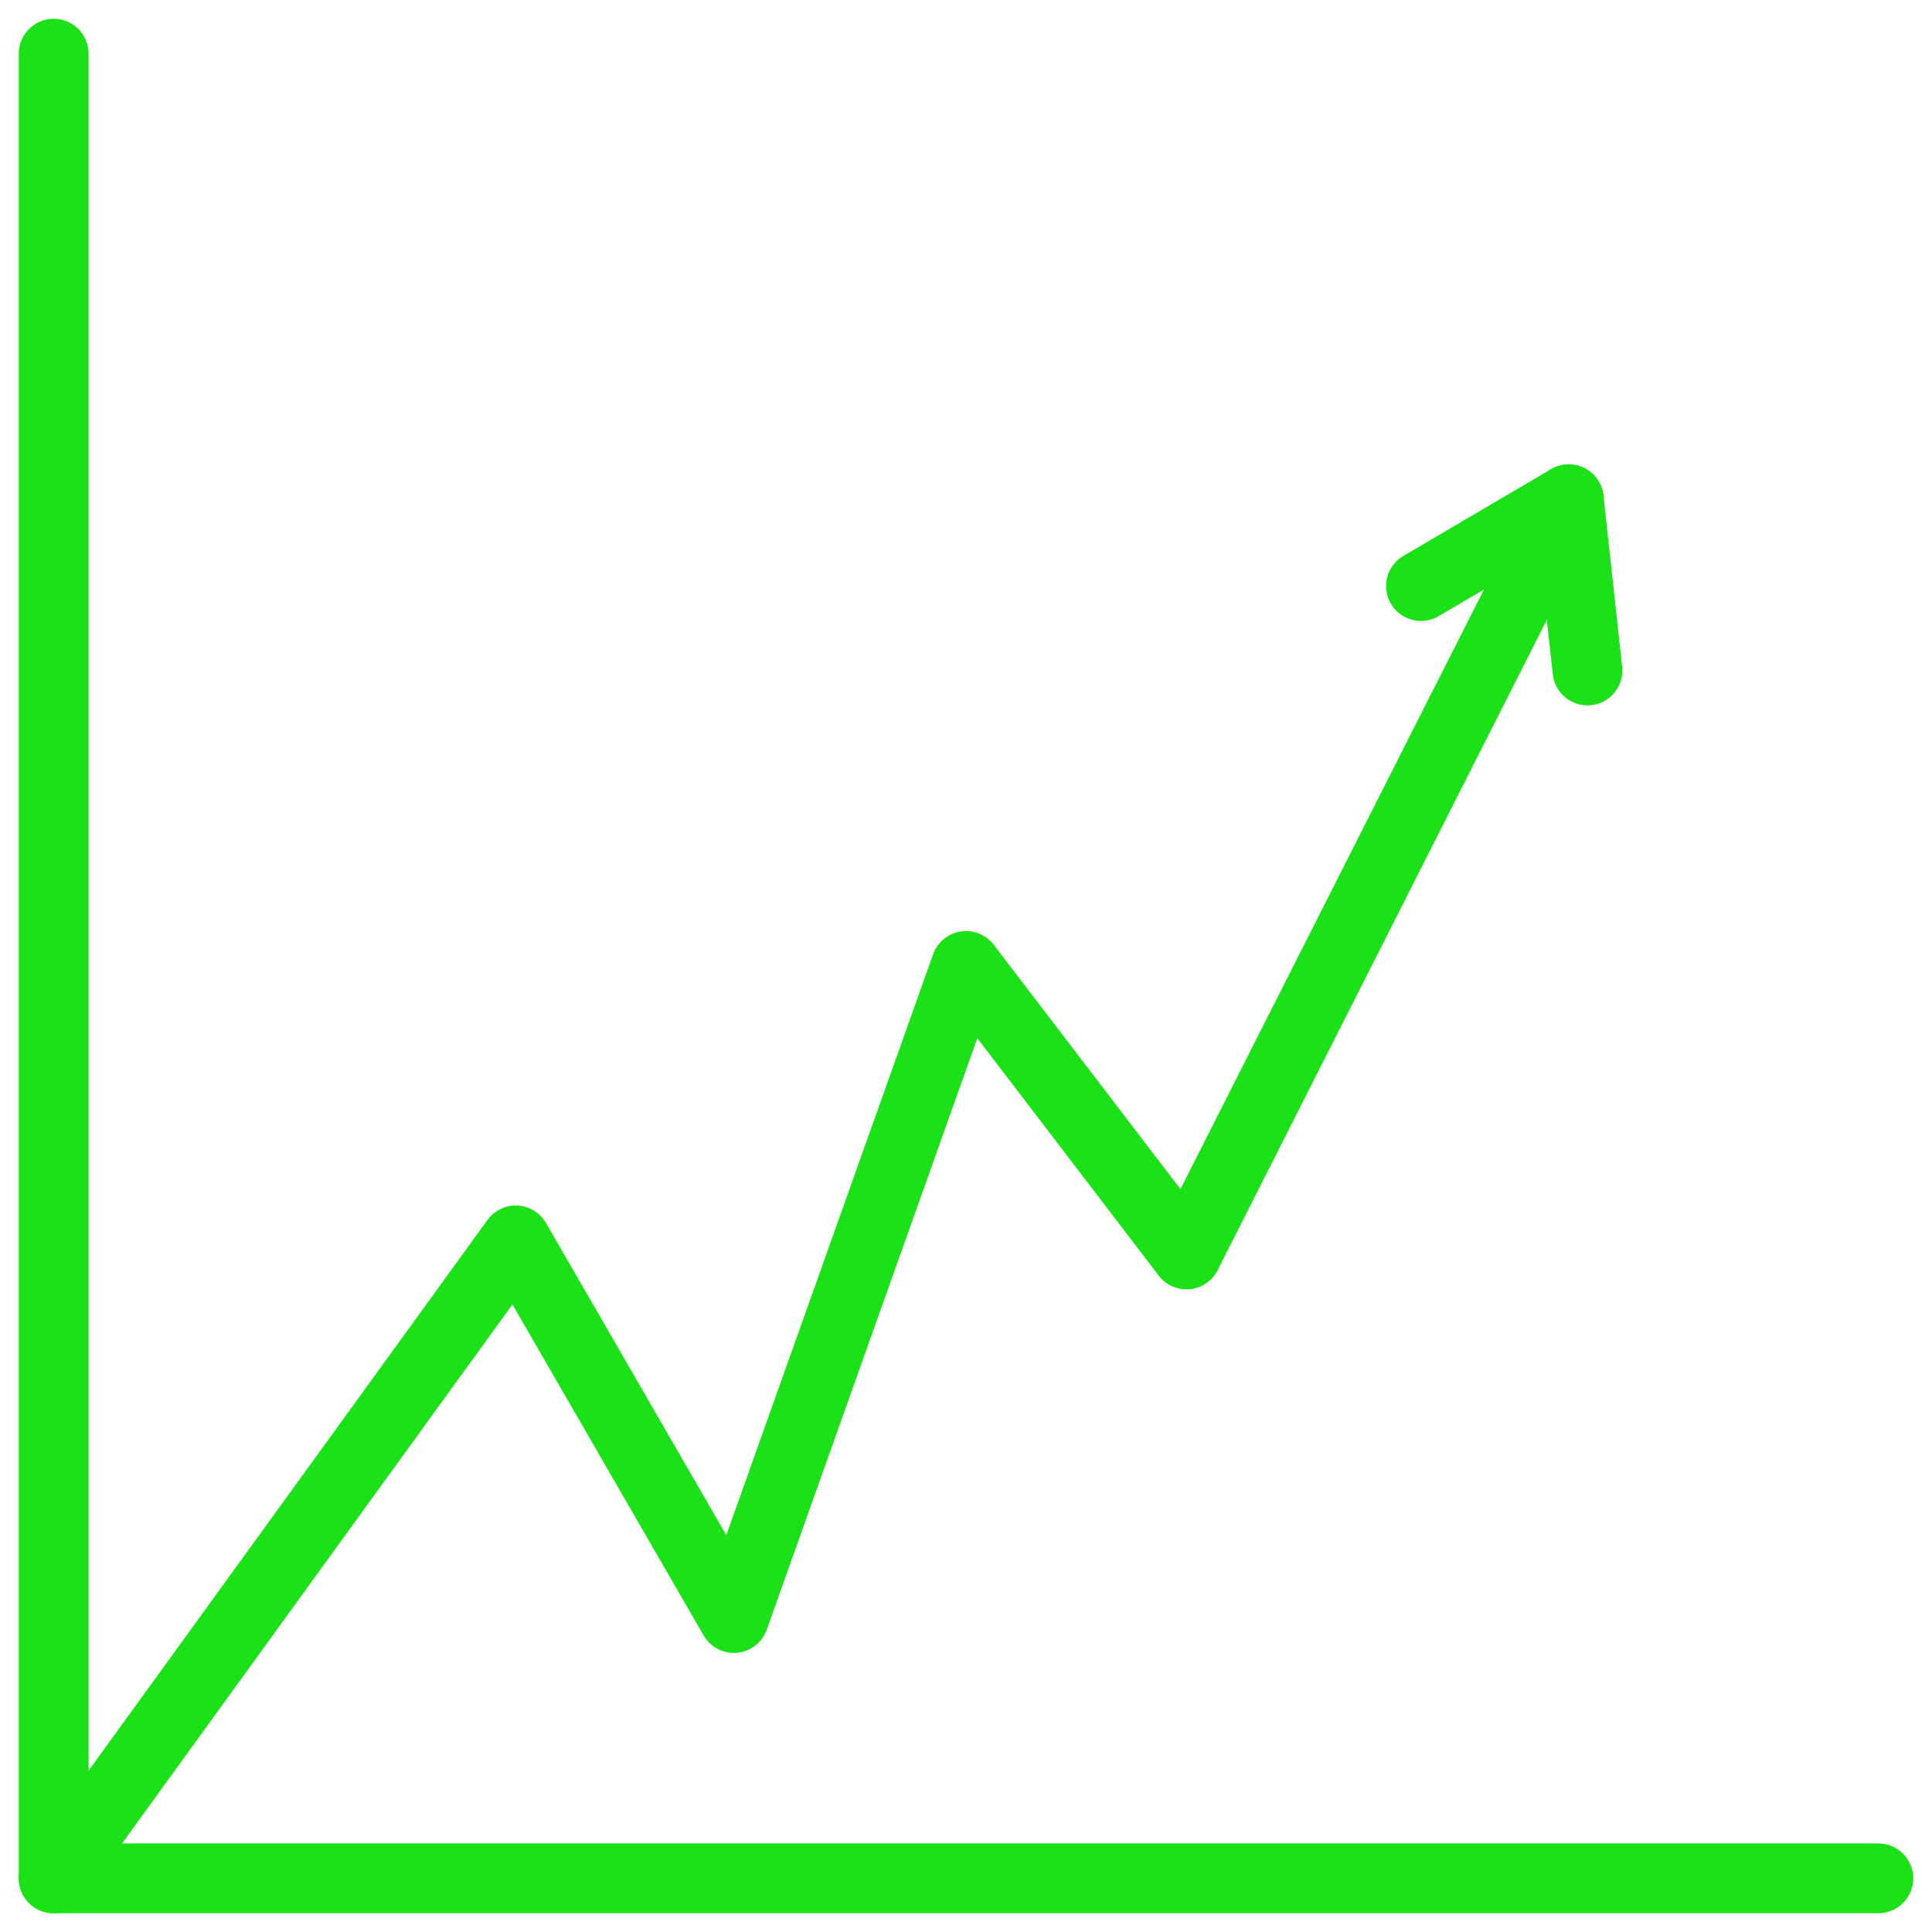
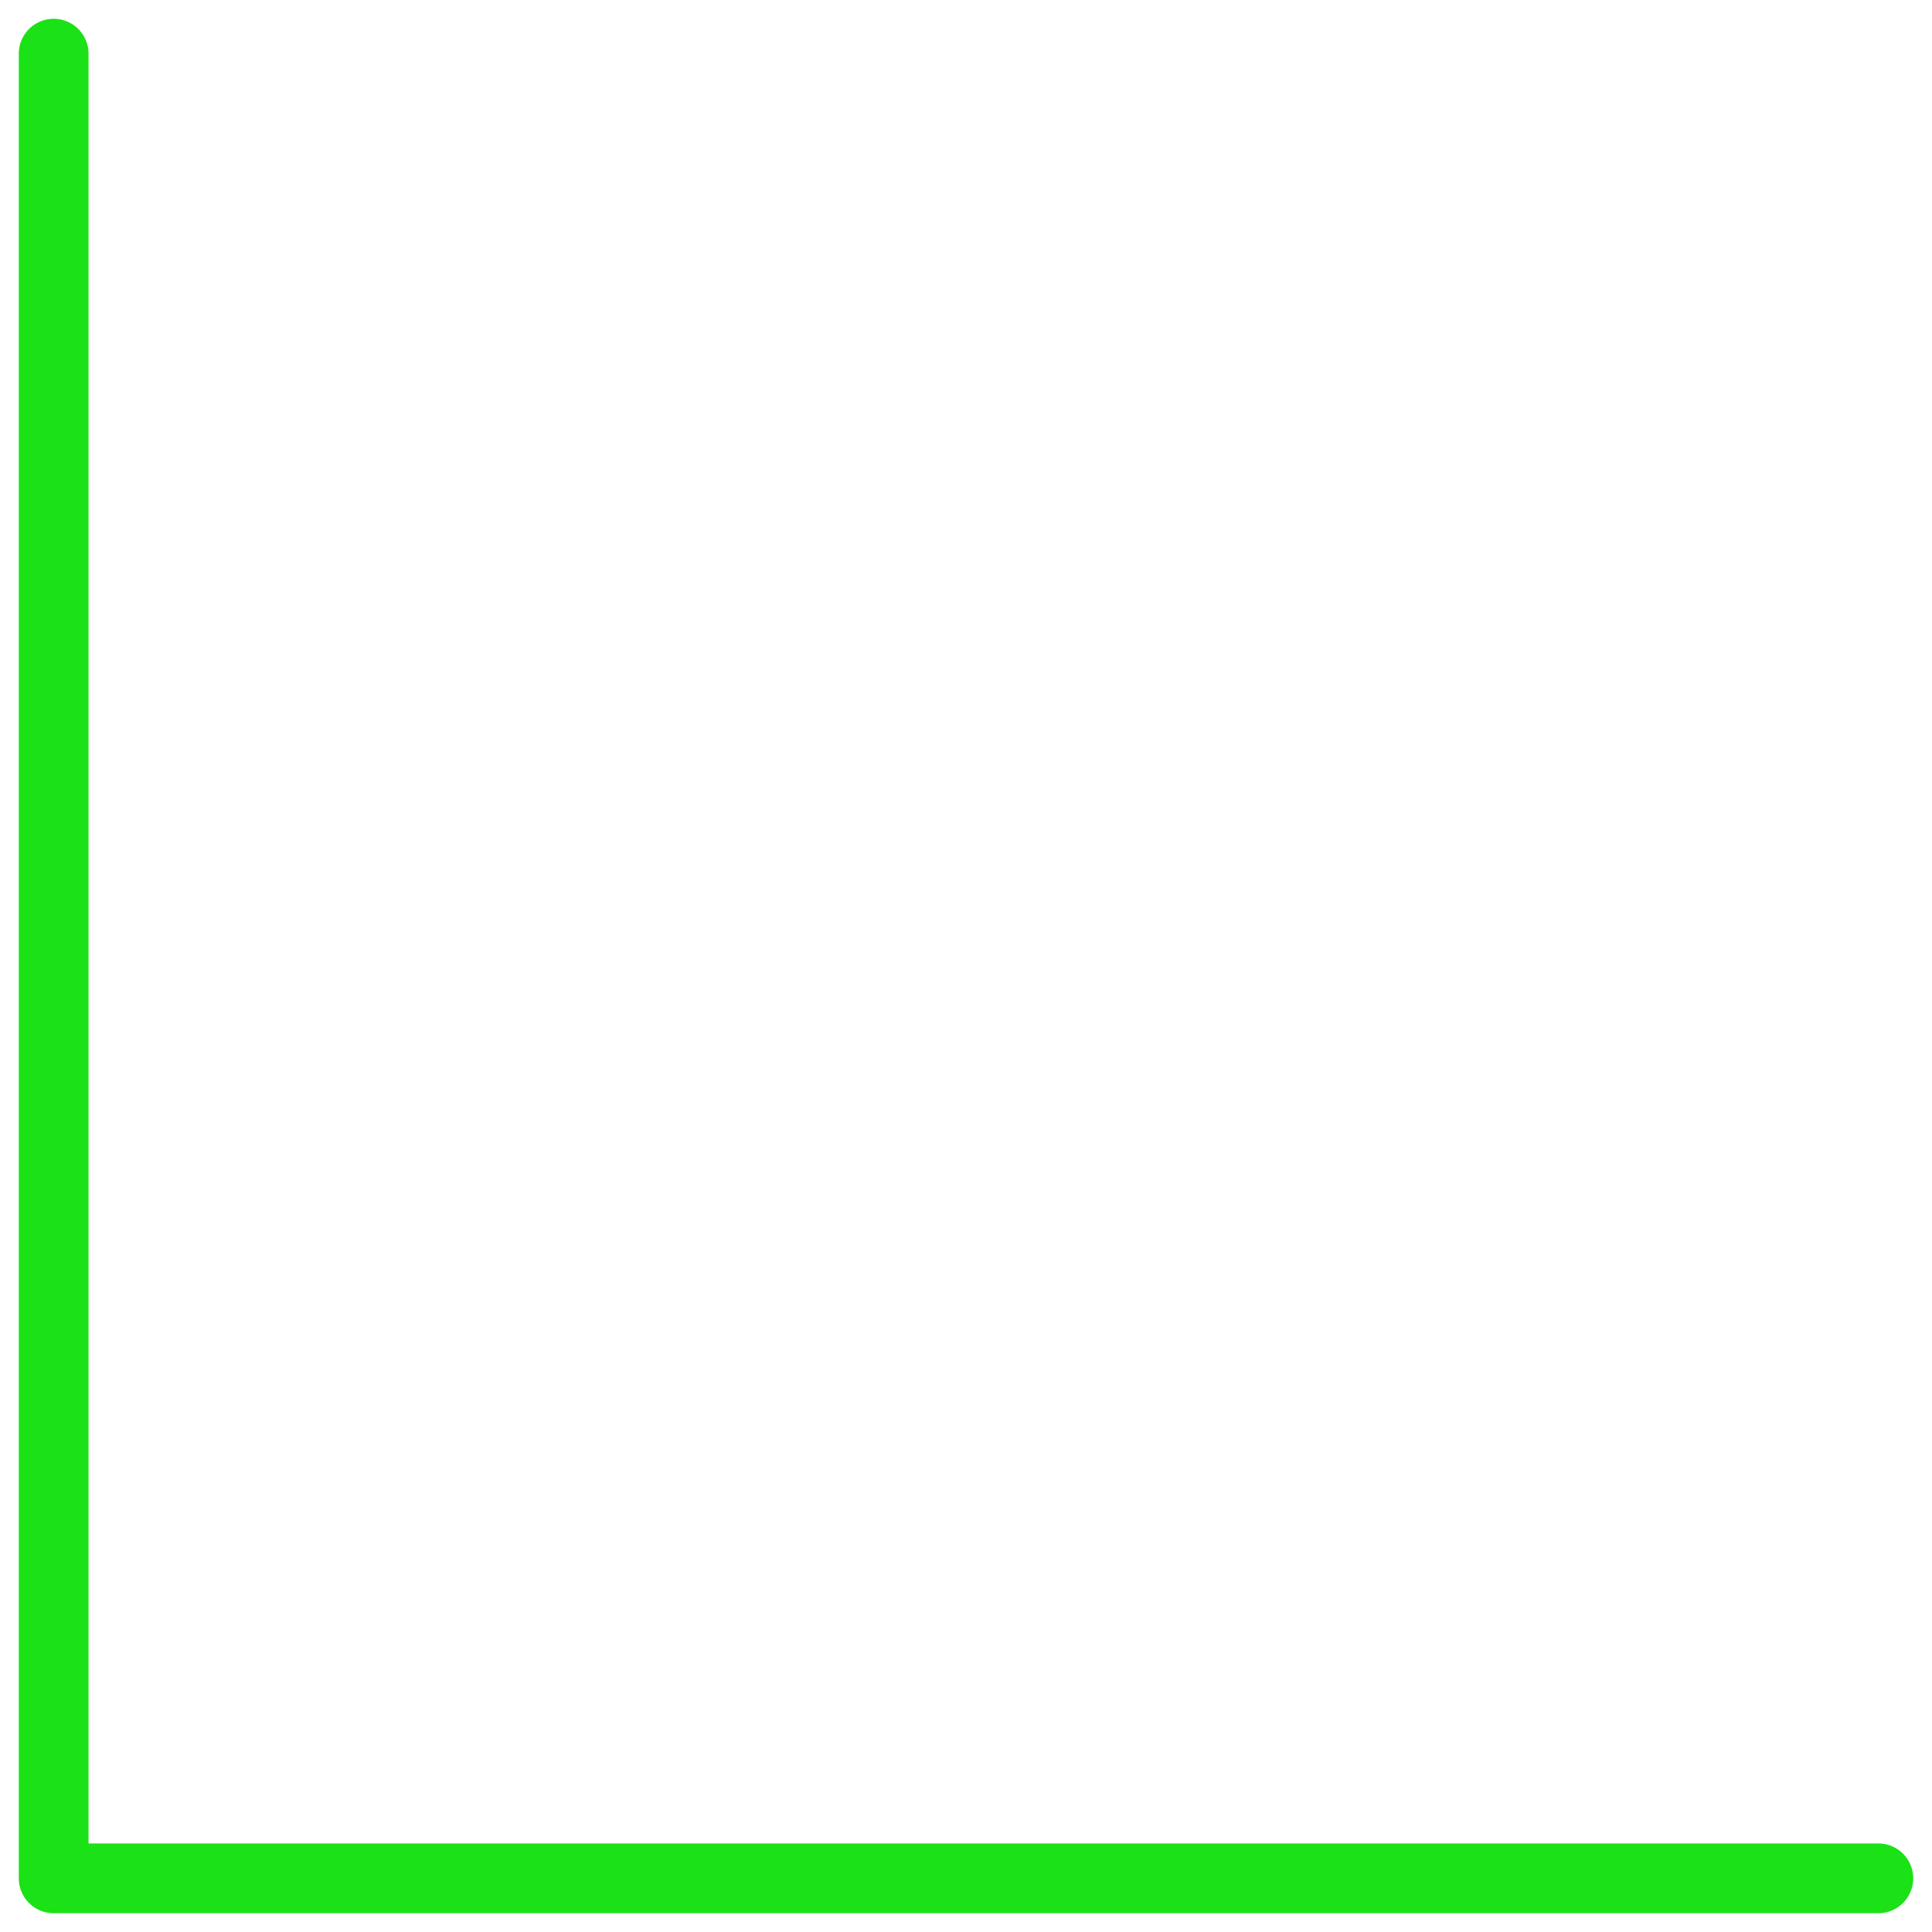
<svg xmlns="http://www.w3.org/2000/svg" fill="none" viewBox="0 0 36 36">
  <path stroke="#1BE117" stroke-linecap="round" stroke-linejoin="round" stroke-miterlimit="2.613" stroke-width="1.3" d="M1 1v34h34" />
-   <path stroke="#1BE117" stroke-linecap="round" stroke-linejoin="round" stroke-miterlimit="2.613" stroke-width="1.3" d="m1 35 8.61-11.887 4.064 7.036L18 17.999l4.108 5.376 7.123-14.072" />
-   <path stroke="#1BE117" stroke-linecap="round" stroke-linejoin="round" stroke-miterlimit="2.613" stroke-width="1.3" d="m29.58 12.493-.349-3.19-2.753 1.617" />
</svg>